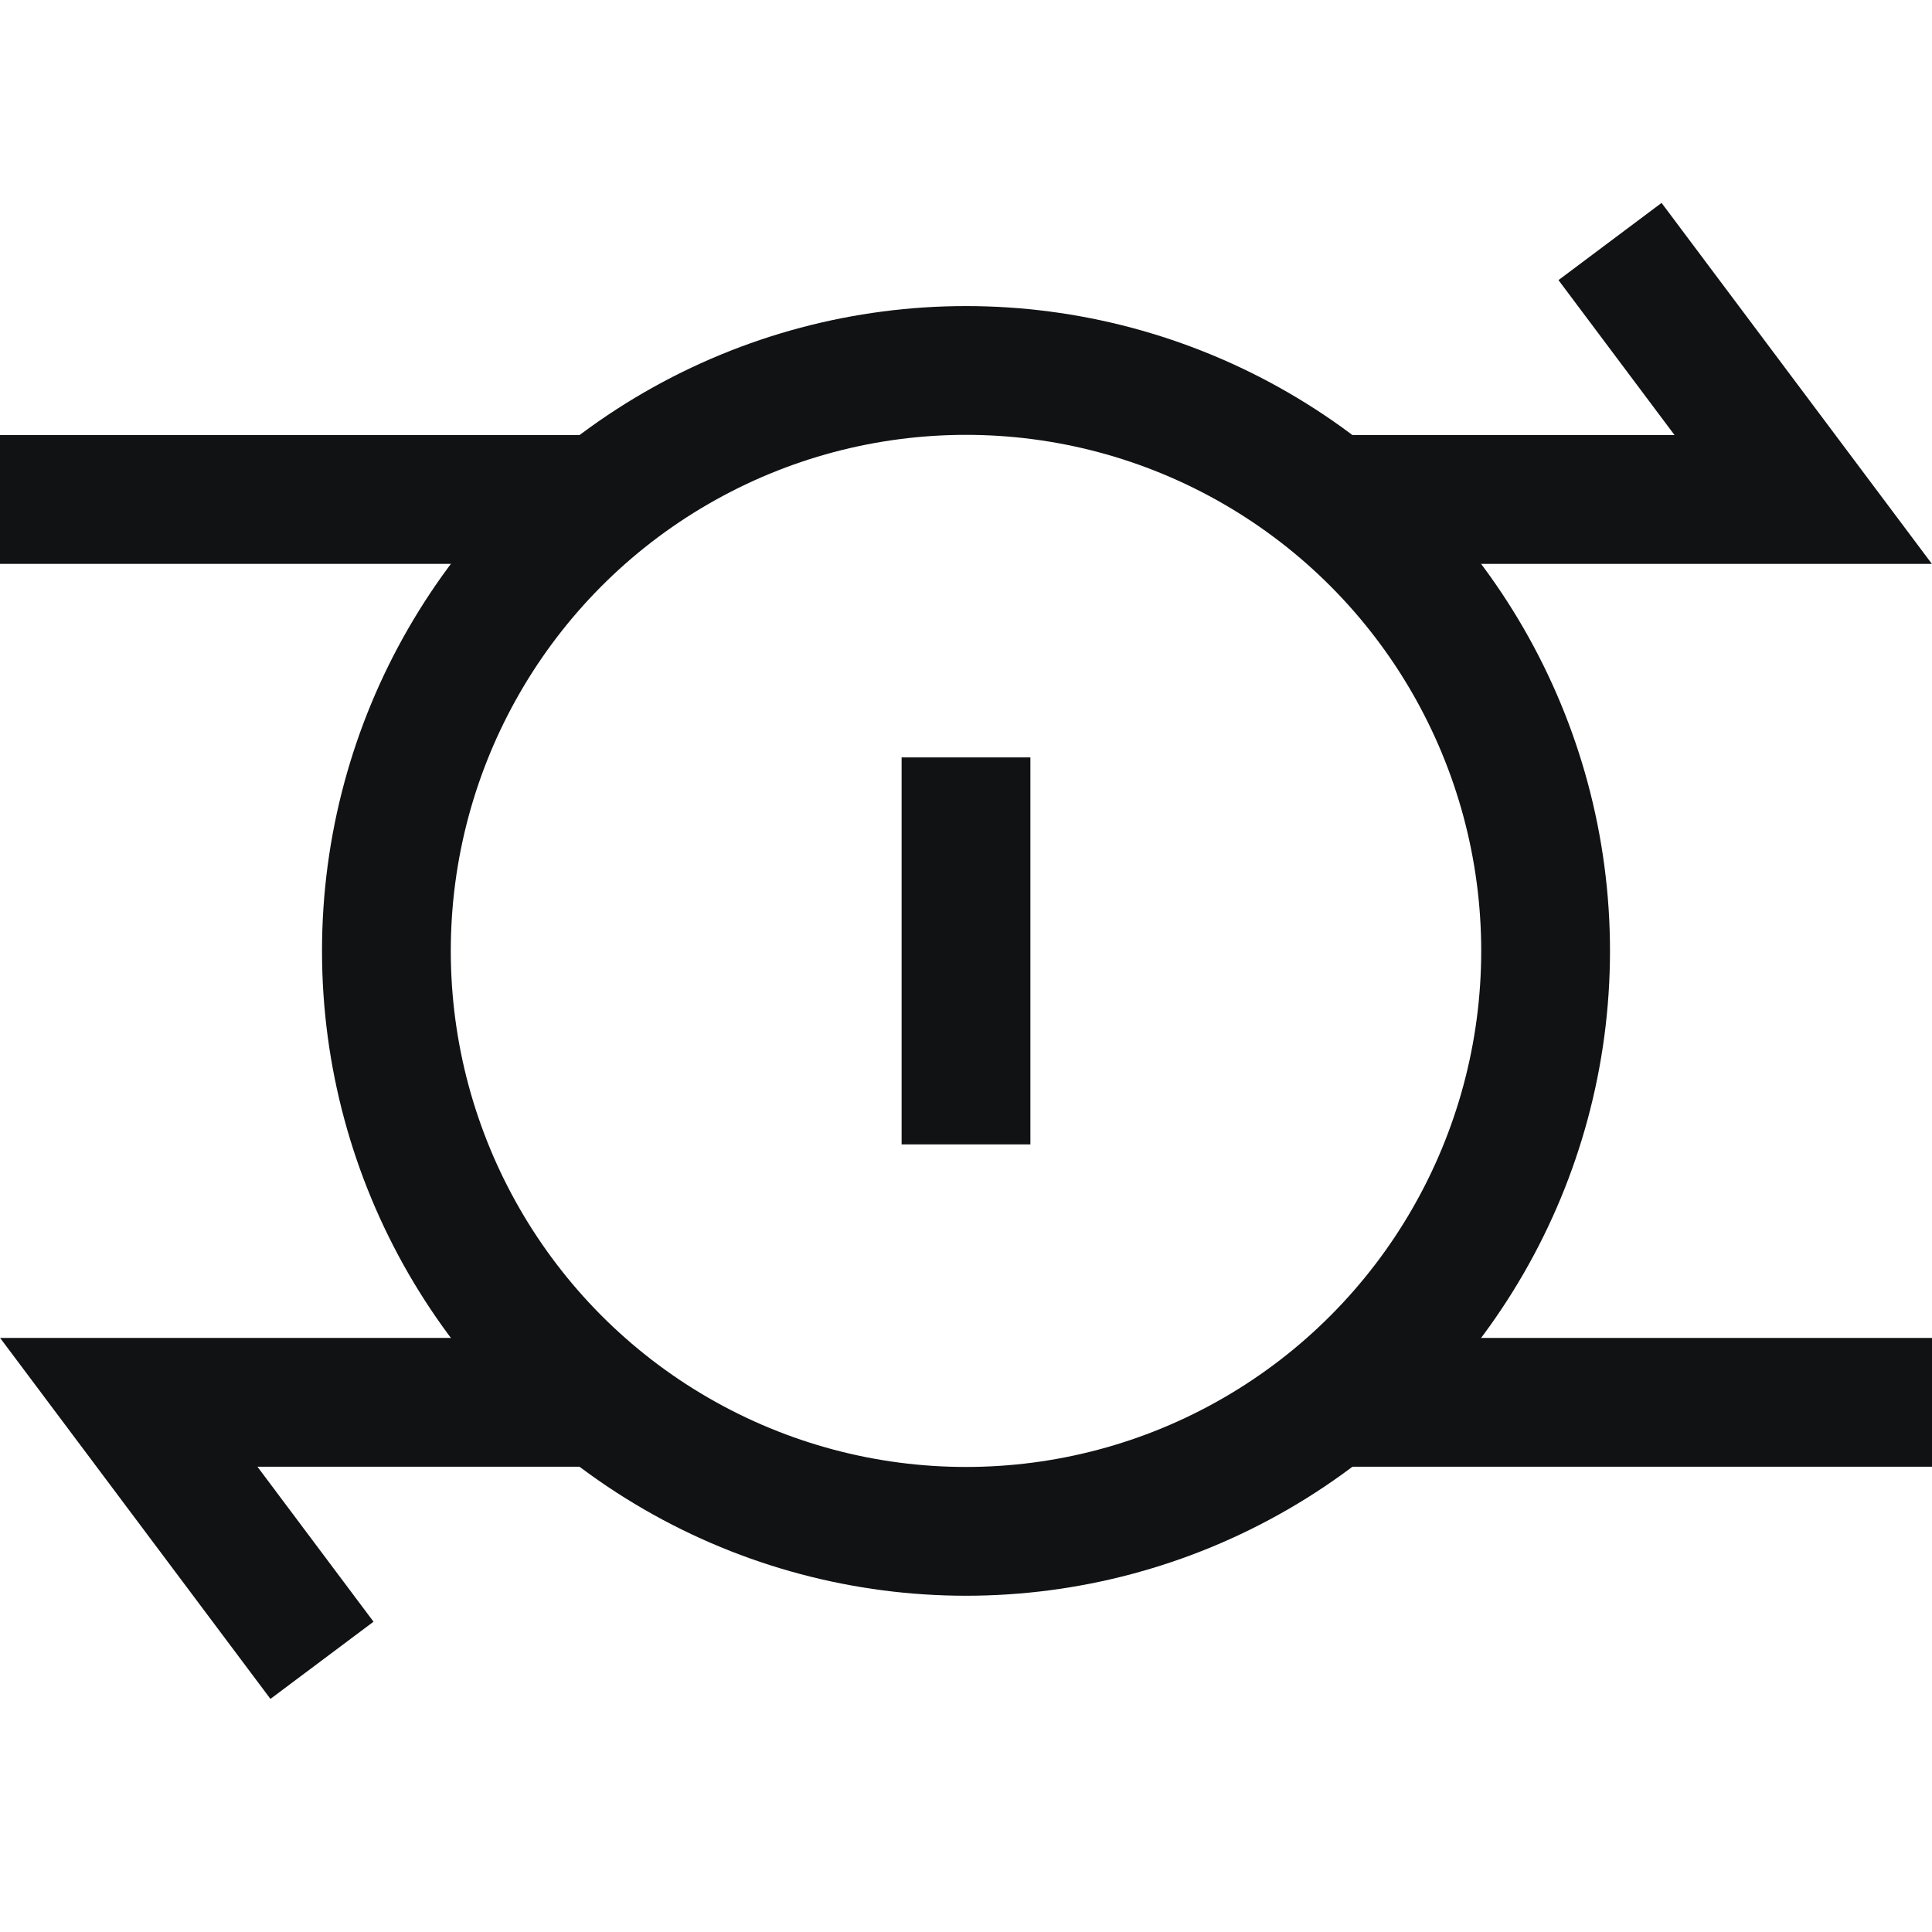
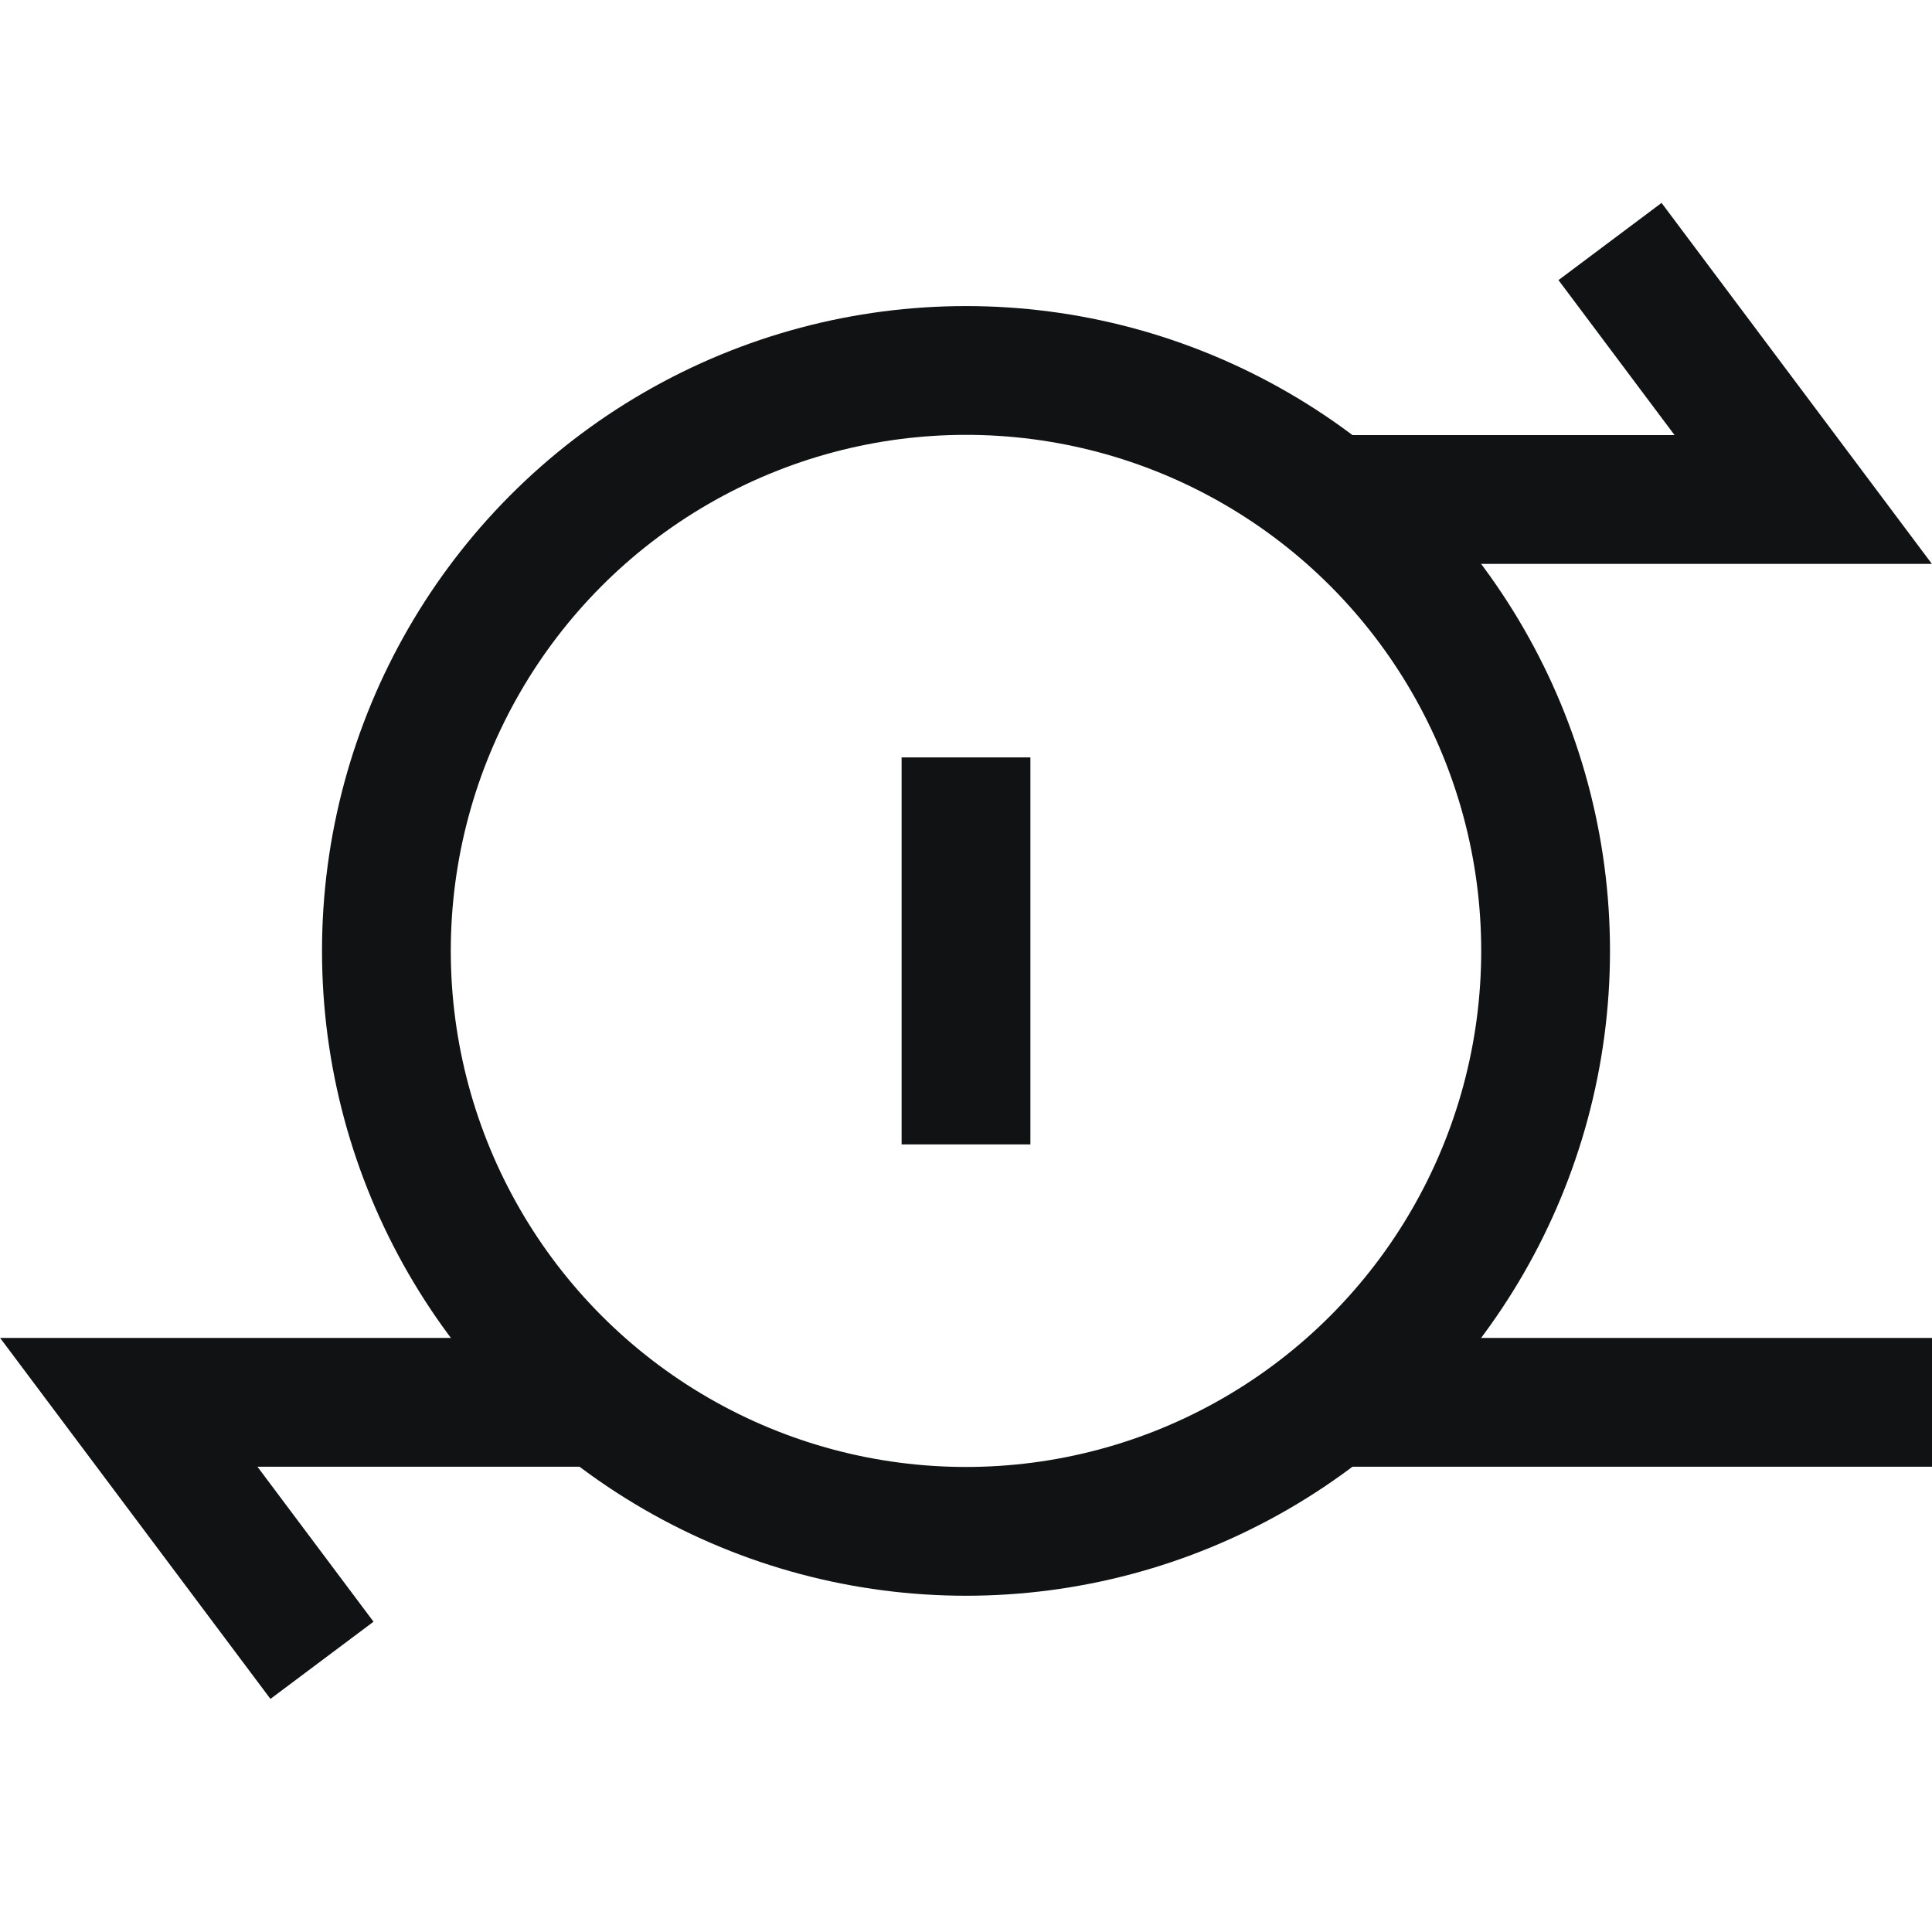
<svg xmlns="http://www.w3.org/2000/svg" width="32px" height="32px" viewBox="0 0 32 32" version="1.1">
  <title>Icon/32/1to1Peg</title>
  <g id="Icon/32/1to1Peg" stroke="none" stroke-width="1" fill="none" fill-rule="evenodd">
    <g id="money-transfer" transform="translate(0, 4)" stroke="#101214" stroke-width="2.133">
      <polyline id="Path" points="22.032 4.273 29.867 4.273 26.667 0" />
      <polyline id="Path" points="9.969 19.227 2.133 19.227 5.333 23.5" />
-       <line x1="9.969" y1="4.273" x2="0" y2="4.273" id="Path" />
      <line x1="32" y1="19.227" x2="22.031" y2="19.227" id="Path" />
      <ellipse id="Oval" cx="16" cy="11.75" rx="9.6" ry="9.614" />
      <line x1="16" y1="8.545" x2="16" y2="14.955" id="Path" />
    </g>
  </g>
</svg>